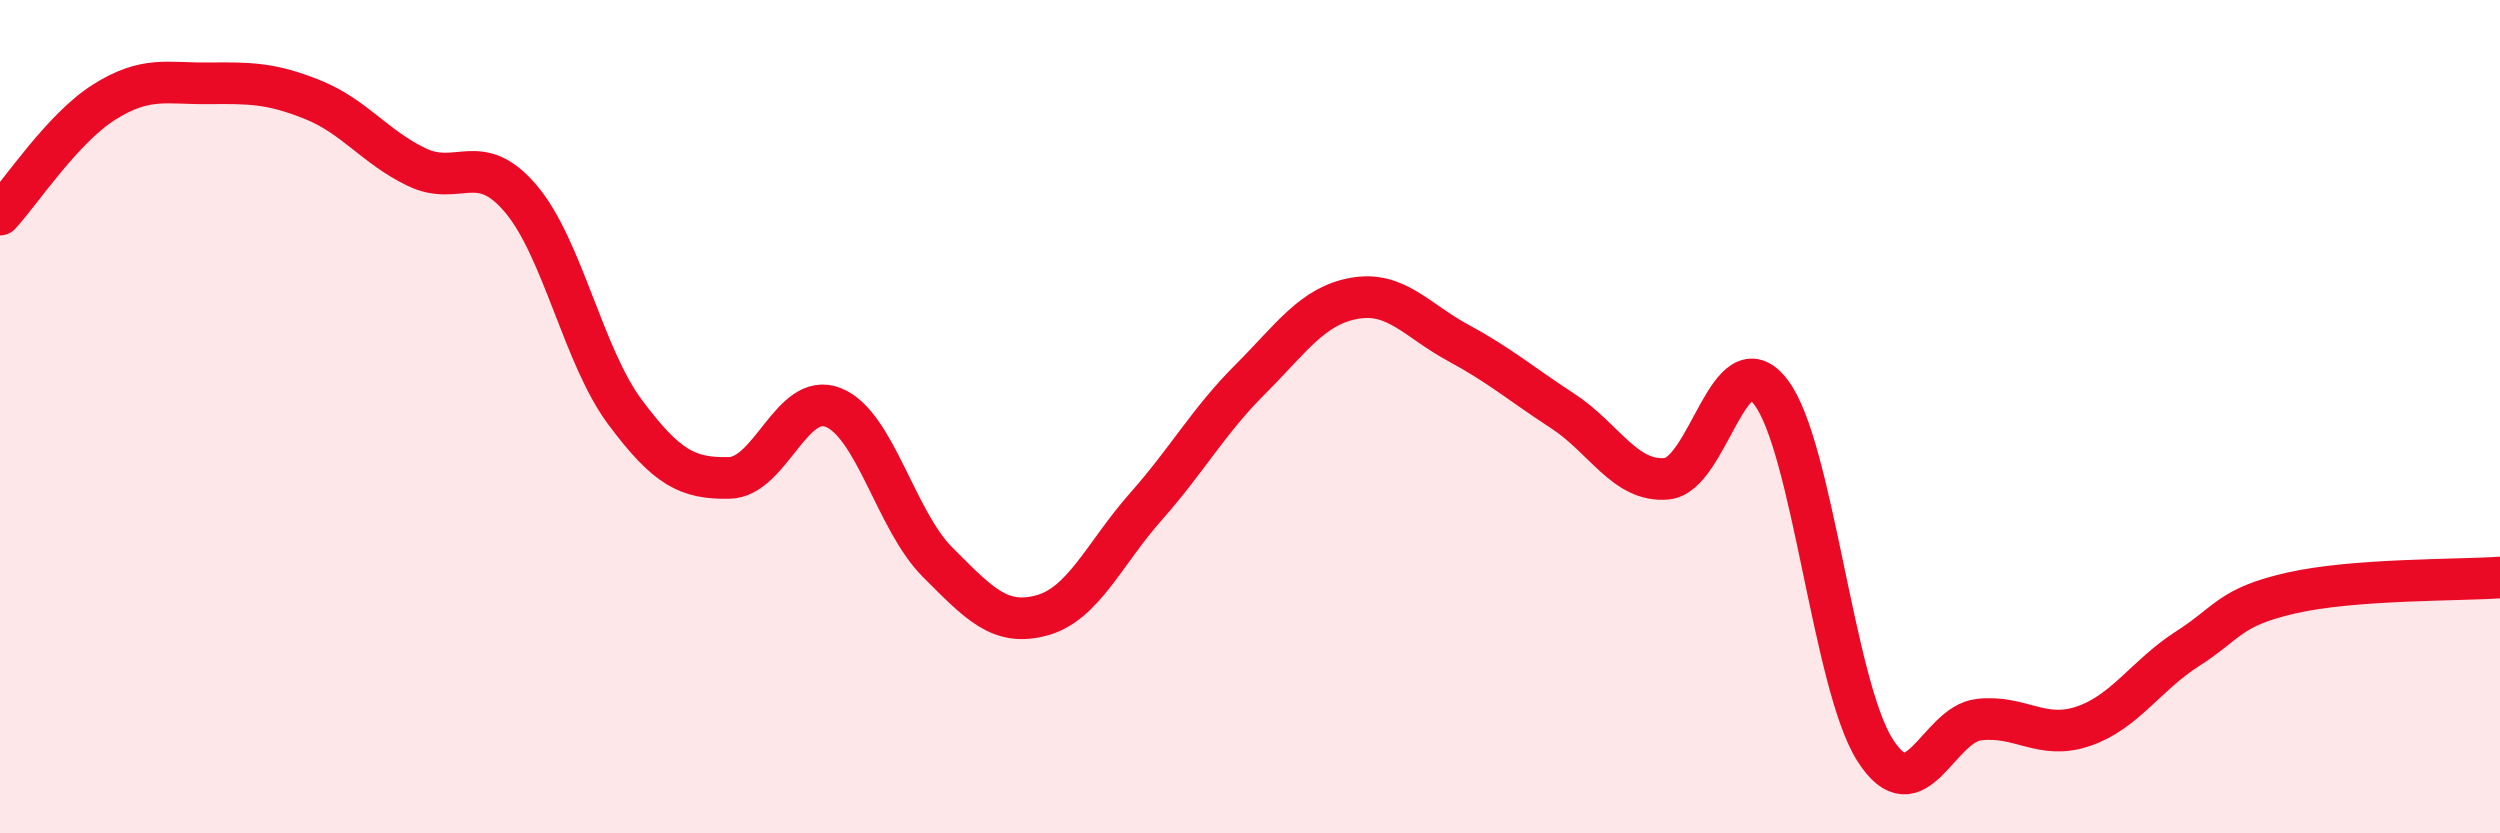
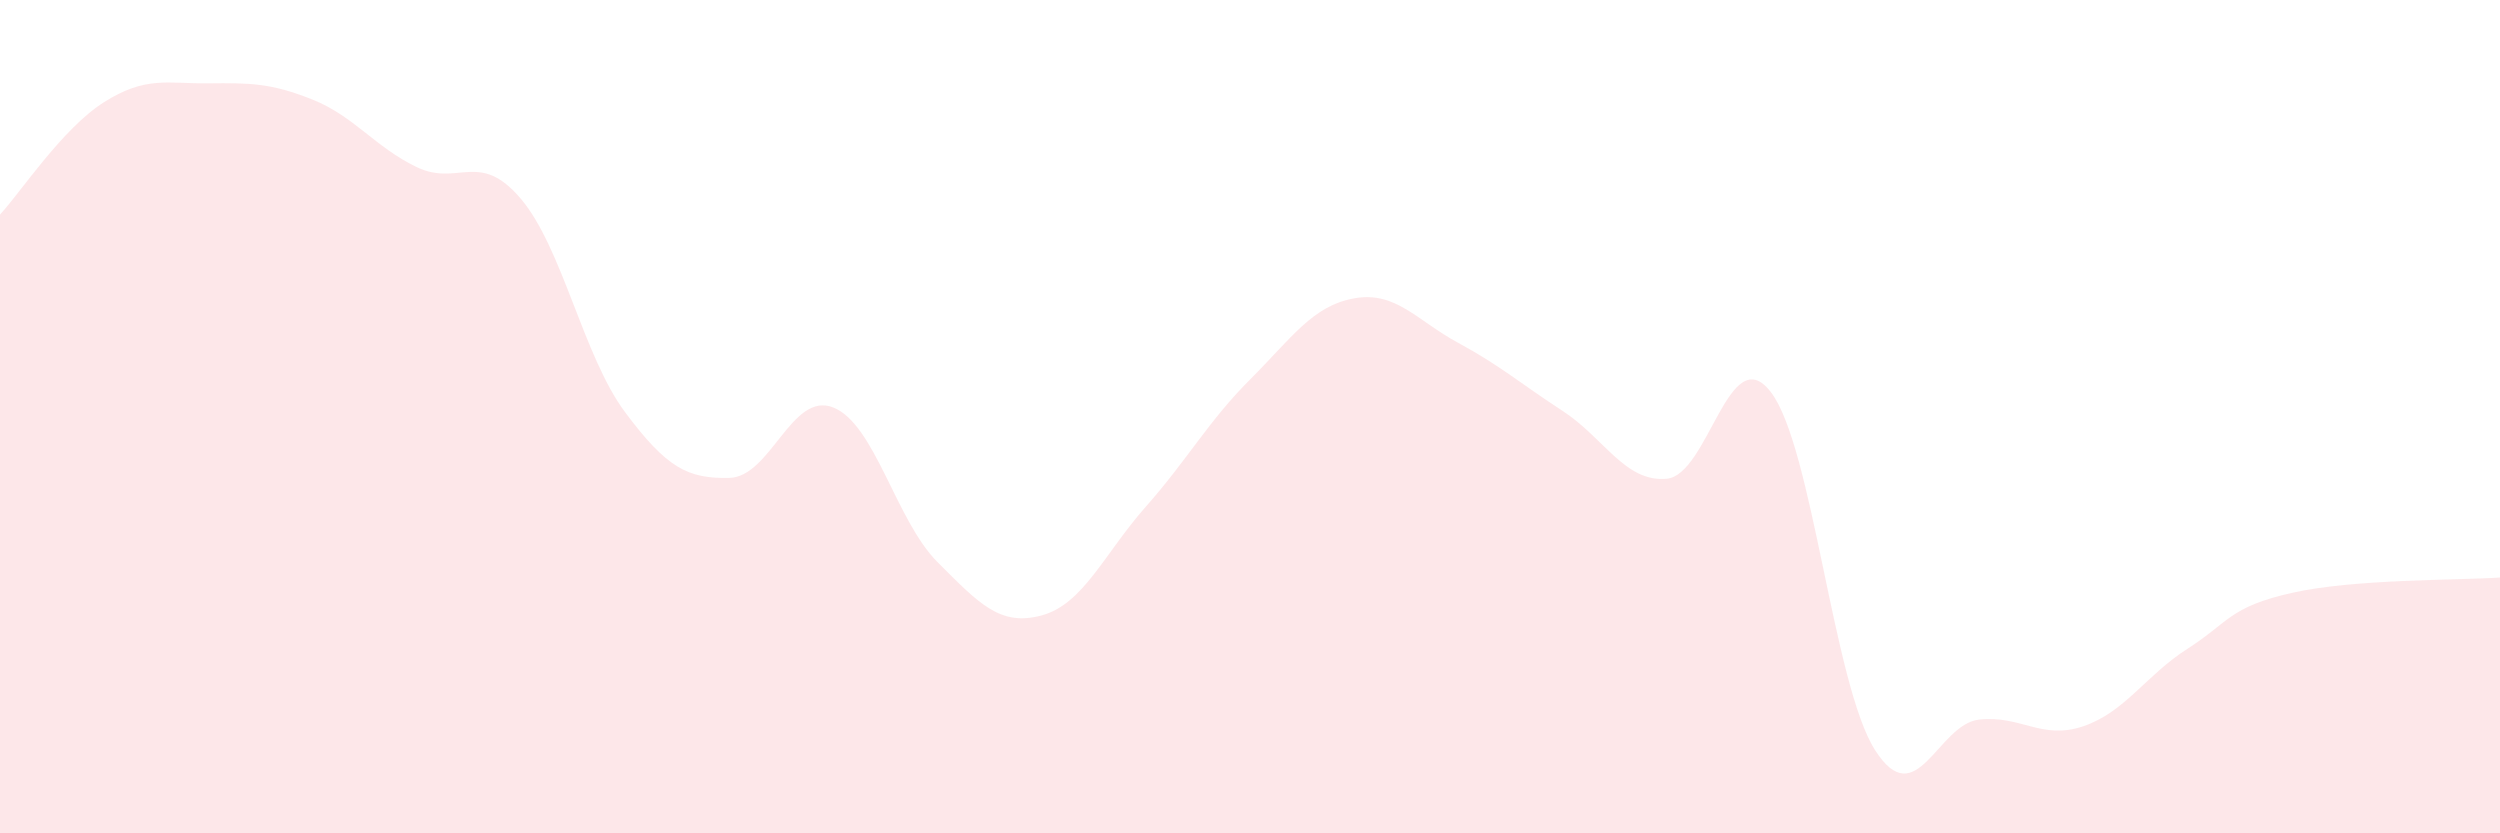
<svg xmlns="http://www.w3.org/2000/svg" width="60" height="20" viewBox="0 0 60 20">
  <path d="M 0,5.15 C 0.5,4.61 1.5,3.08 2.5,2.45 C 3.5,1.82 4,2.01 5,2 C 6,1.99 6.5,1.99 7.5,2.39 C 8.5,2.79 9,3.53 10,4.01 C 11,4.49 11.5,3.59 12.5,4.77 C 13.5,5.95 14,8.55 15,9.89 C 16,11.23 16.5,11.49 17.5,11.47 C 18.5,11.45 19,9.38 20,9.78 C 21,10.18 21.5,12.49 22.5,13.49 C 23.5,14.49 24,15.04 25,14.77 C 26,14.5 26.5,13.29 27.5,12.16 C 28.5,11.03 29,10.11 30,9.11 C 31,8.11 31.5,7.34 32.5,7.16 C 33.5,6.98 34,7.69 35,8.23 C 36,8.77 36.5,9.21 37.5,9.86 C 38.5,10.51 39,11.58 40,11.49 C 41,11.4 41.5,8.11 42.5,9.41 C 43.5,10.71 44,16.43 45,18 C 46,19.57 46.5,17.38 47.5,17.27 C 48.5,17.16 49,17.77 50,17.43 C 51,17.09 51.5,16.21 52.5,15.57 C 53.5,14.93 53.5,14.57 55,14.23 C 56.5,13.89 59,13.93 60,13.86L60 20L0 20Z" fill="#EB0A25" opacity="0.1" stroke-linecap="round" stroke-linejoin="round" />
-   <path d="M 0,5.15 C 0.5,4.61 1.5,3.08 2.5,2.45 C 3.5,1.82 4,2.01 5,2 C 6,1.99 6.5,1.99 7.5,2.39 C 8.5,2.79 9,3.53 10,4.01 C 11,4.49 11.5,3.59 12.5,4.77 C 13.5,5.95 14,8.55 15,9.89 C 16,11.23 16.5,11.49 17.5,11.47 C 18.5,11.45 19,9.38 20,9.78 C 21,10.18 21.5,12.49 22.5,13.49 C 23.5,14.49 24,15.04 25,14.77 C 26,14.5 26.5,13.29 27.5,12.16 C 28.5,11.03 29,10.11 30,9.11 C 31,8.11 31.5,7.34 32.5,7.16 C 33.5,6.98 34,7.69 35,8.23 C 36,8.77 36.5,9.21 37.5,9.86 C 38.5,10.51 39,11.58 40,11.49 C 41,11.4 41.5,8.11 42.5,9.41 C 43.5,10.71 44,16.43 45,18 C 46,19.57 46.5,17.38 47.5,17.27 C 48.5,17.16 49,17.77 50,17.43 C 51,17.09 51.5,16.21 52.5,15.57 C 53.5,14.93 53.5,14.57 55,14.23 C 56.5,13.89 59,13.93 60,13.86" stroke="#EB0A25" stroke-width="1" fill="none" stroke-linecap="round" stroke-linejoin="round" />
</svg>